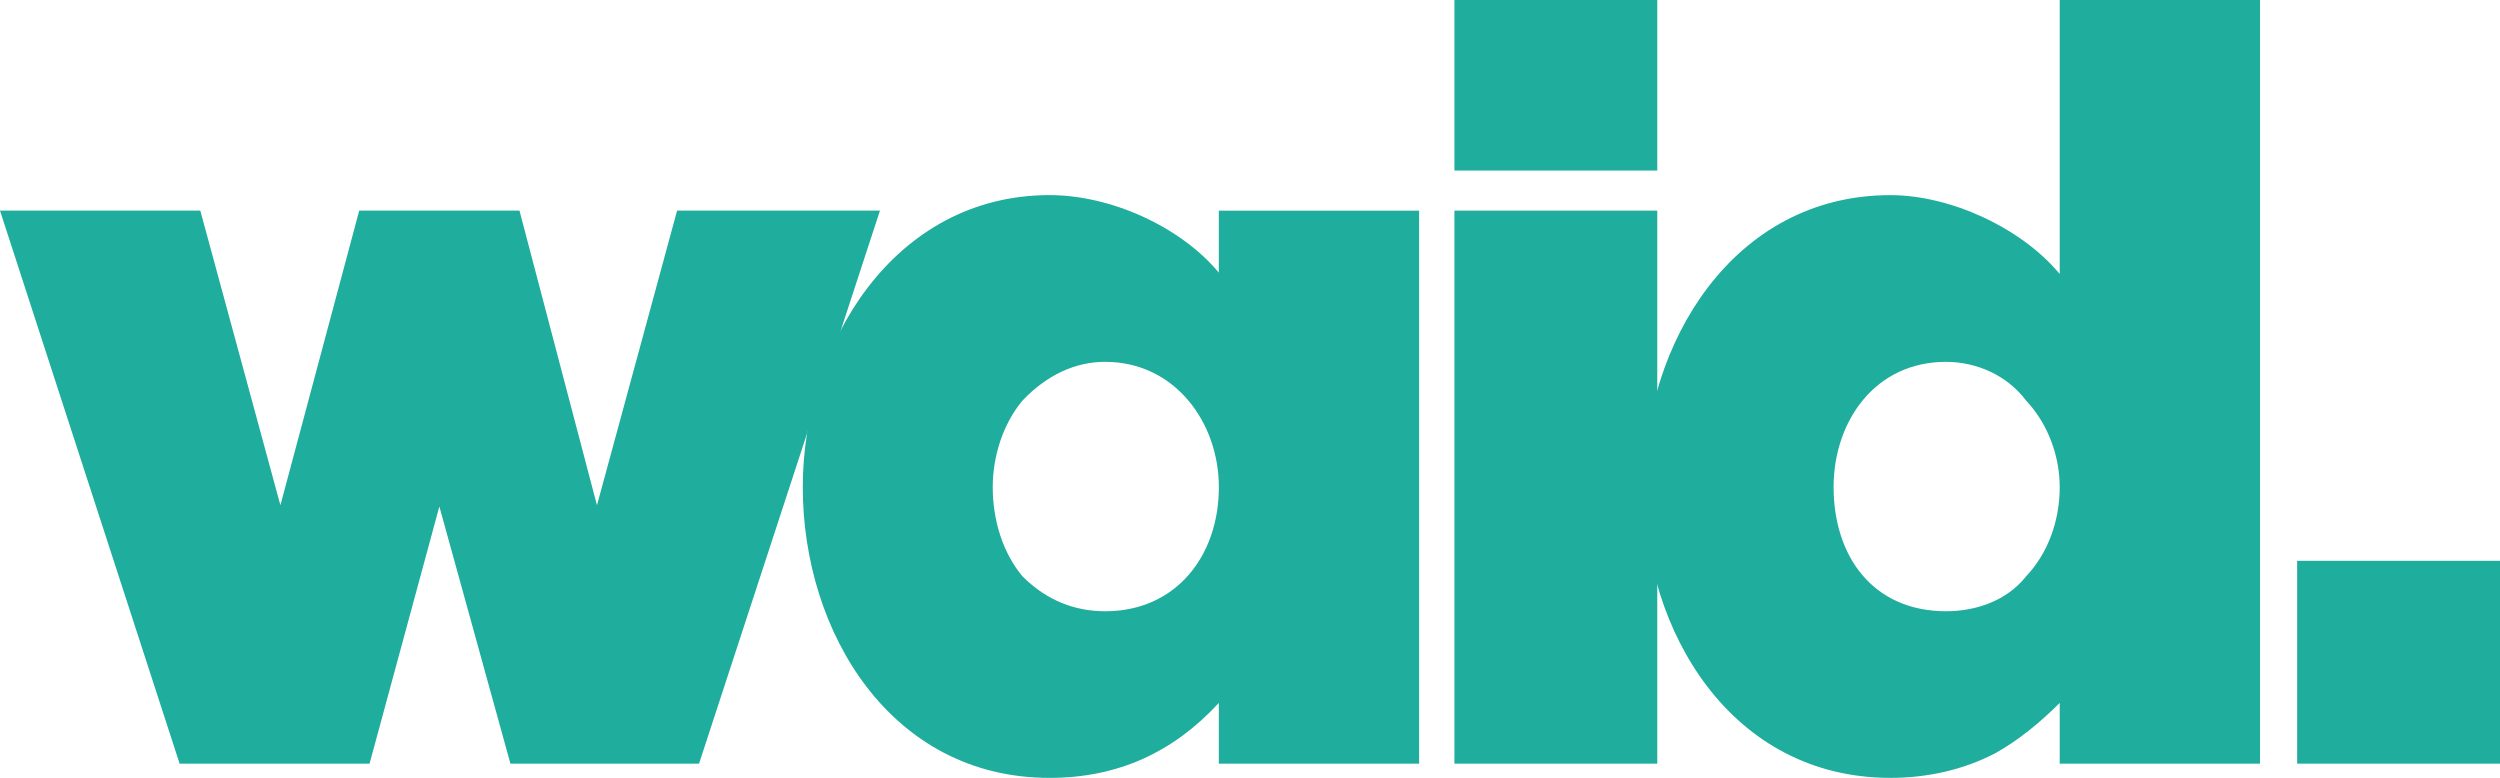
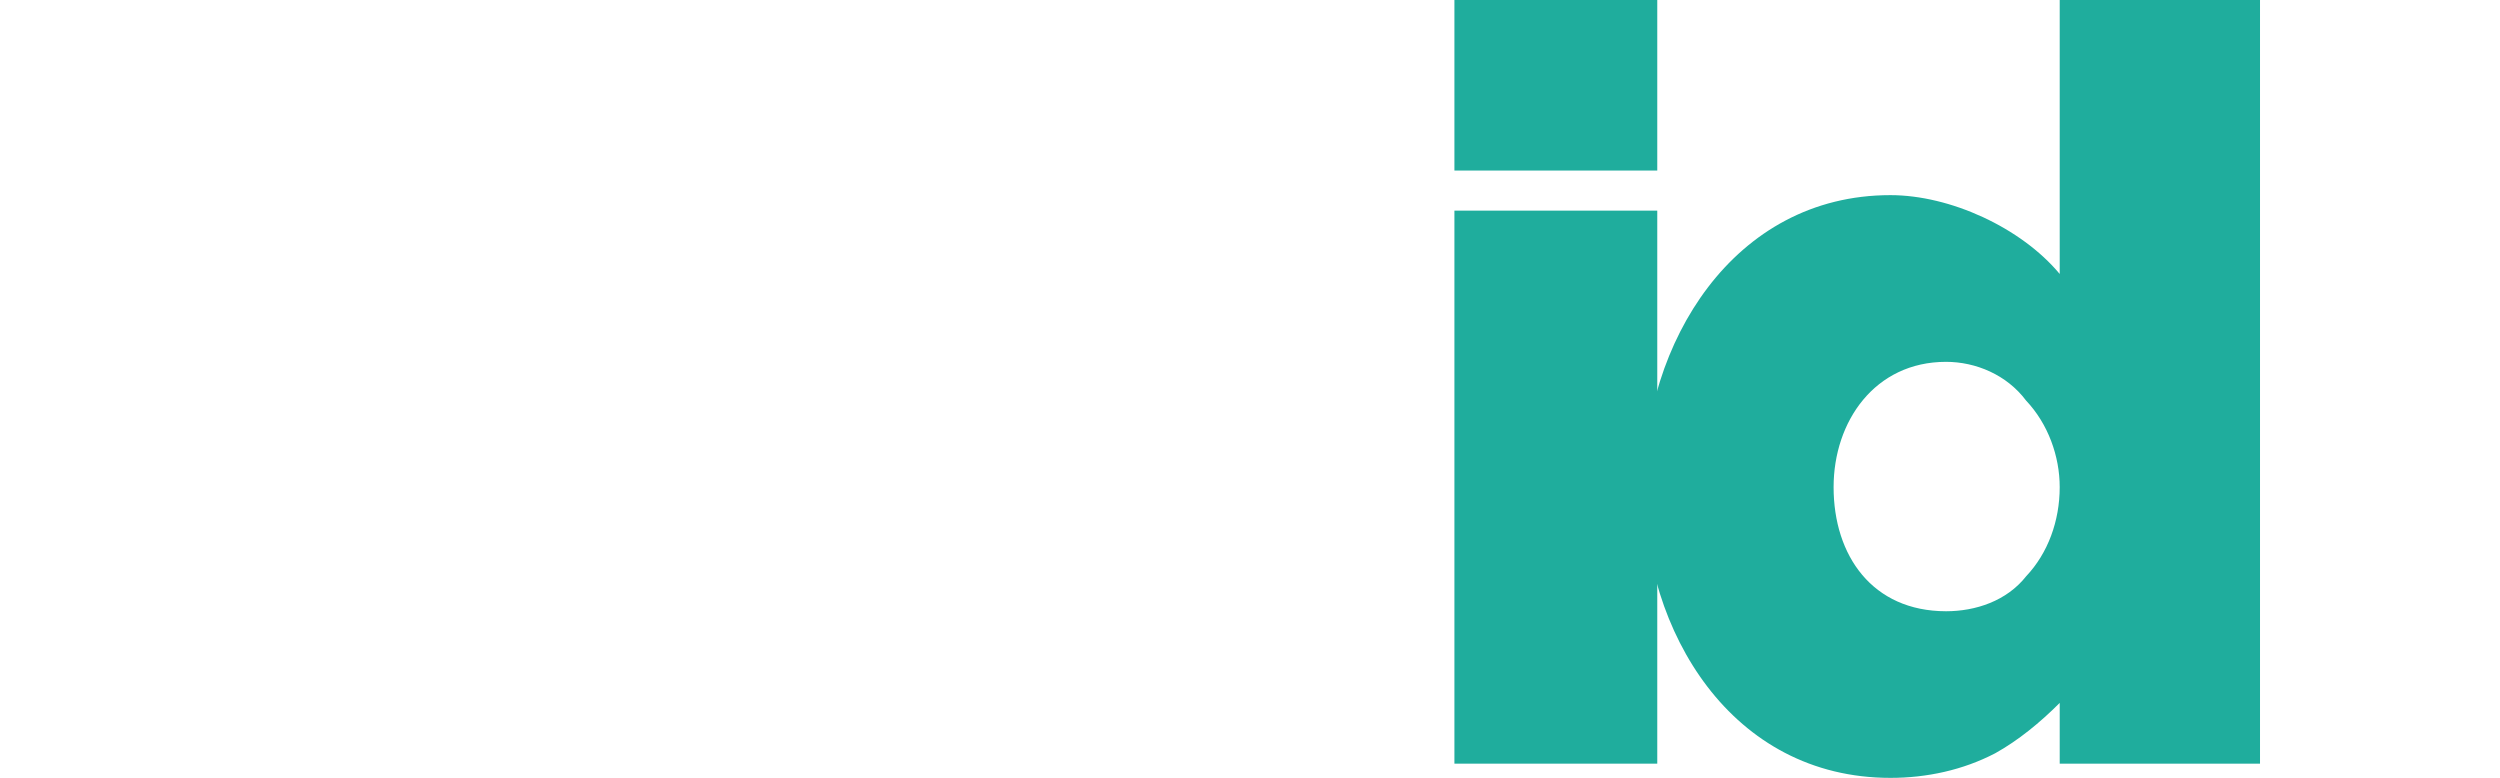
<svg xmlns="http://www.w3.org/2000/svg" id="Layer_1" viewBox="0 0 1502.25 467.43">
  <defs>
    <style>      .st0 {        fill: #1fad9d;      }    </style>
  </defs>
-   <path class="st0" d="M0,126.57h120.36l48.13,177.04,47.36-177.04h96.3l46.57,177.04,48.15-177.04h121.89l-108.71,332.31h-113.34l-42.7-154.54-41.94,154.54h-114.14L0,126.57Z" />
-   <path class="st0" d="M482.39,292.73c0-85.43,54.36-175.49,148.3-175.49,36.48,0,78.39,18.66,101.7,46.57v-37.23h120.36v332.31h-120.36v-36.51c-27.17,29.55-60.54,45.05-101.7,45.05-95.52,0-148.3-87.73-148.3-174.7ZM596.53,292.73c0,20.19,6.22,39.61,17.86,53.58,14.77,14.77,31.83,20.99,49.69,20.99,42.7,0,68.34-33.39,68.34-74.57,0-38.81-26.4-75.3-68.34-75.3-17.86,0-34.92,7.78-49.69,23.29-11.64,13.97-17.86,33.36-17.86,52.01Z" />
  <path class="st0" d="M995.85,126.57v332.31h-121.89V126.57h121.89ZM995.85,0v102.48h-121.89V0h121.89Z" />
-   <path class="st0" d="M987.68,292.73c0-86.2,53.58-175.49,148.3-175.47,35.72,0,78.42,19.4,101.7,47.37V0h120.36v458.88h-120.36v-36.51c-11.64,11.67-24.85,22.54-38.81,30.29-19.42,10.11-41.14,14.76-62.89,14.76-95.49,0-148.3-87.73-148.3-174.7ZM1101.81,292.73c0,41.18,23.31,74.53,67.55,74.57,17.87,0,36.48-6.22,48.13-20.99,13.2-13.97,20.19-33.39,20.19-53.58,0-18.62-6.98-38.01-20.19-52.01-11.64-15.54-30.26-23.29-48.13-23.29-42.7,0-67.55,35.72-67.55,75.3Z" />
-   <rect class="st0" x="1380.36" y="336.99" width="121.89" height="121.89" />
+   <path class="st0" d="M987.68,292.73c0-86.2,53.58-175.49,148.3-175.47,35.72,0,78.42,19.4,101.7,47.37V0h120.36v458.88h-120.36v-36.51c-11.64,11.67-24.85,22.54-38.81,30.29-19.42,10.11-41.14,14.76-62.89,14.76-95.49,0-148.3-87.73-148.3-174.7M1101.81,292.73c0,41.18,23.31,74.53,67.55,74.57,17.87,0,36.48-6.22,48.13-20.99,13.2-13.97,20.19-33.39,20.19-53.58,0-18.62-6.98-38.01-20.19-52.01-11.64-15.54-30.26-23.29-48.13-23.29-42.7,0-67.55,35.72-67.55,75.3Z" />
</svg>